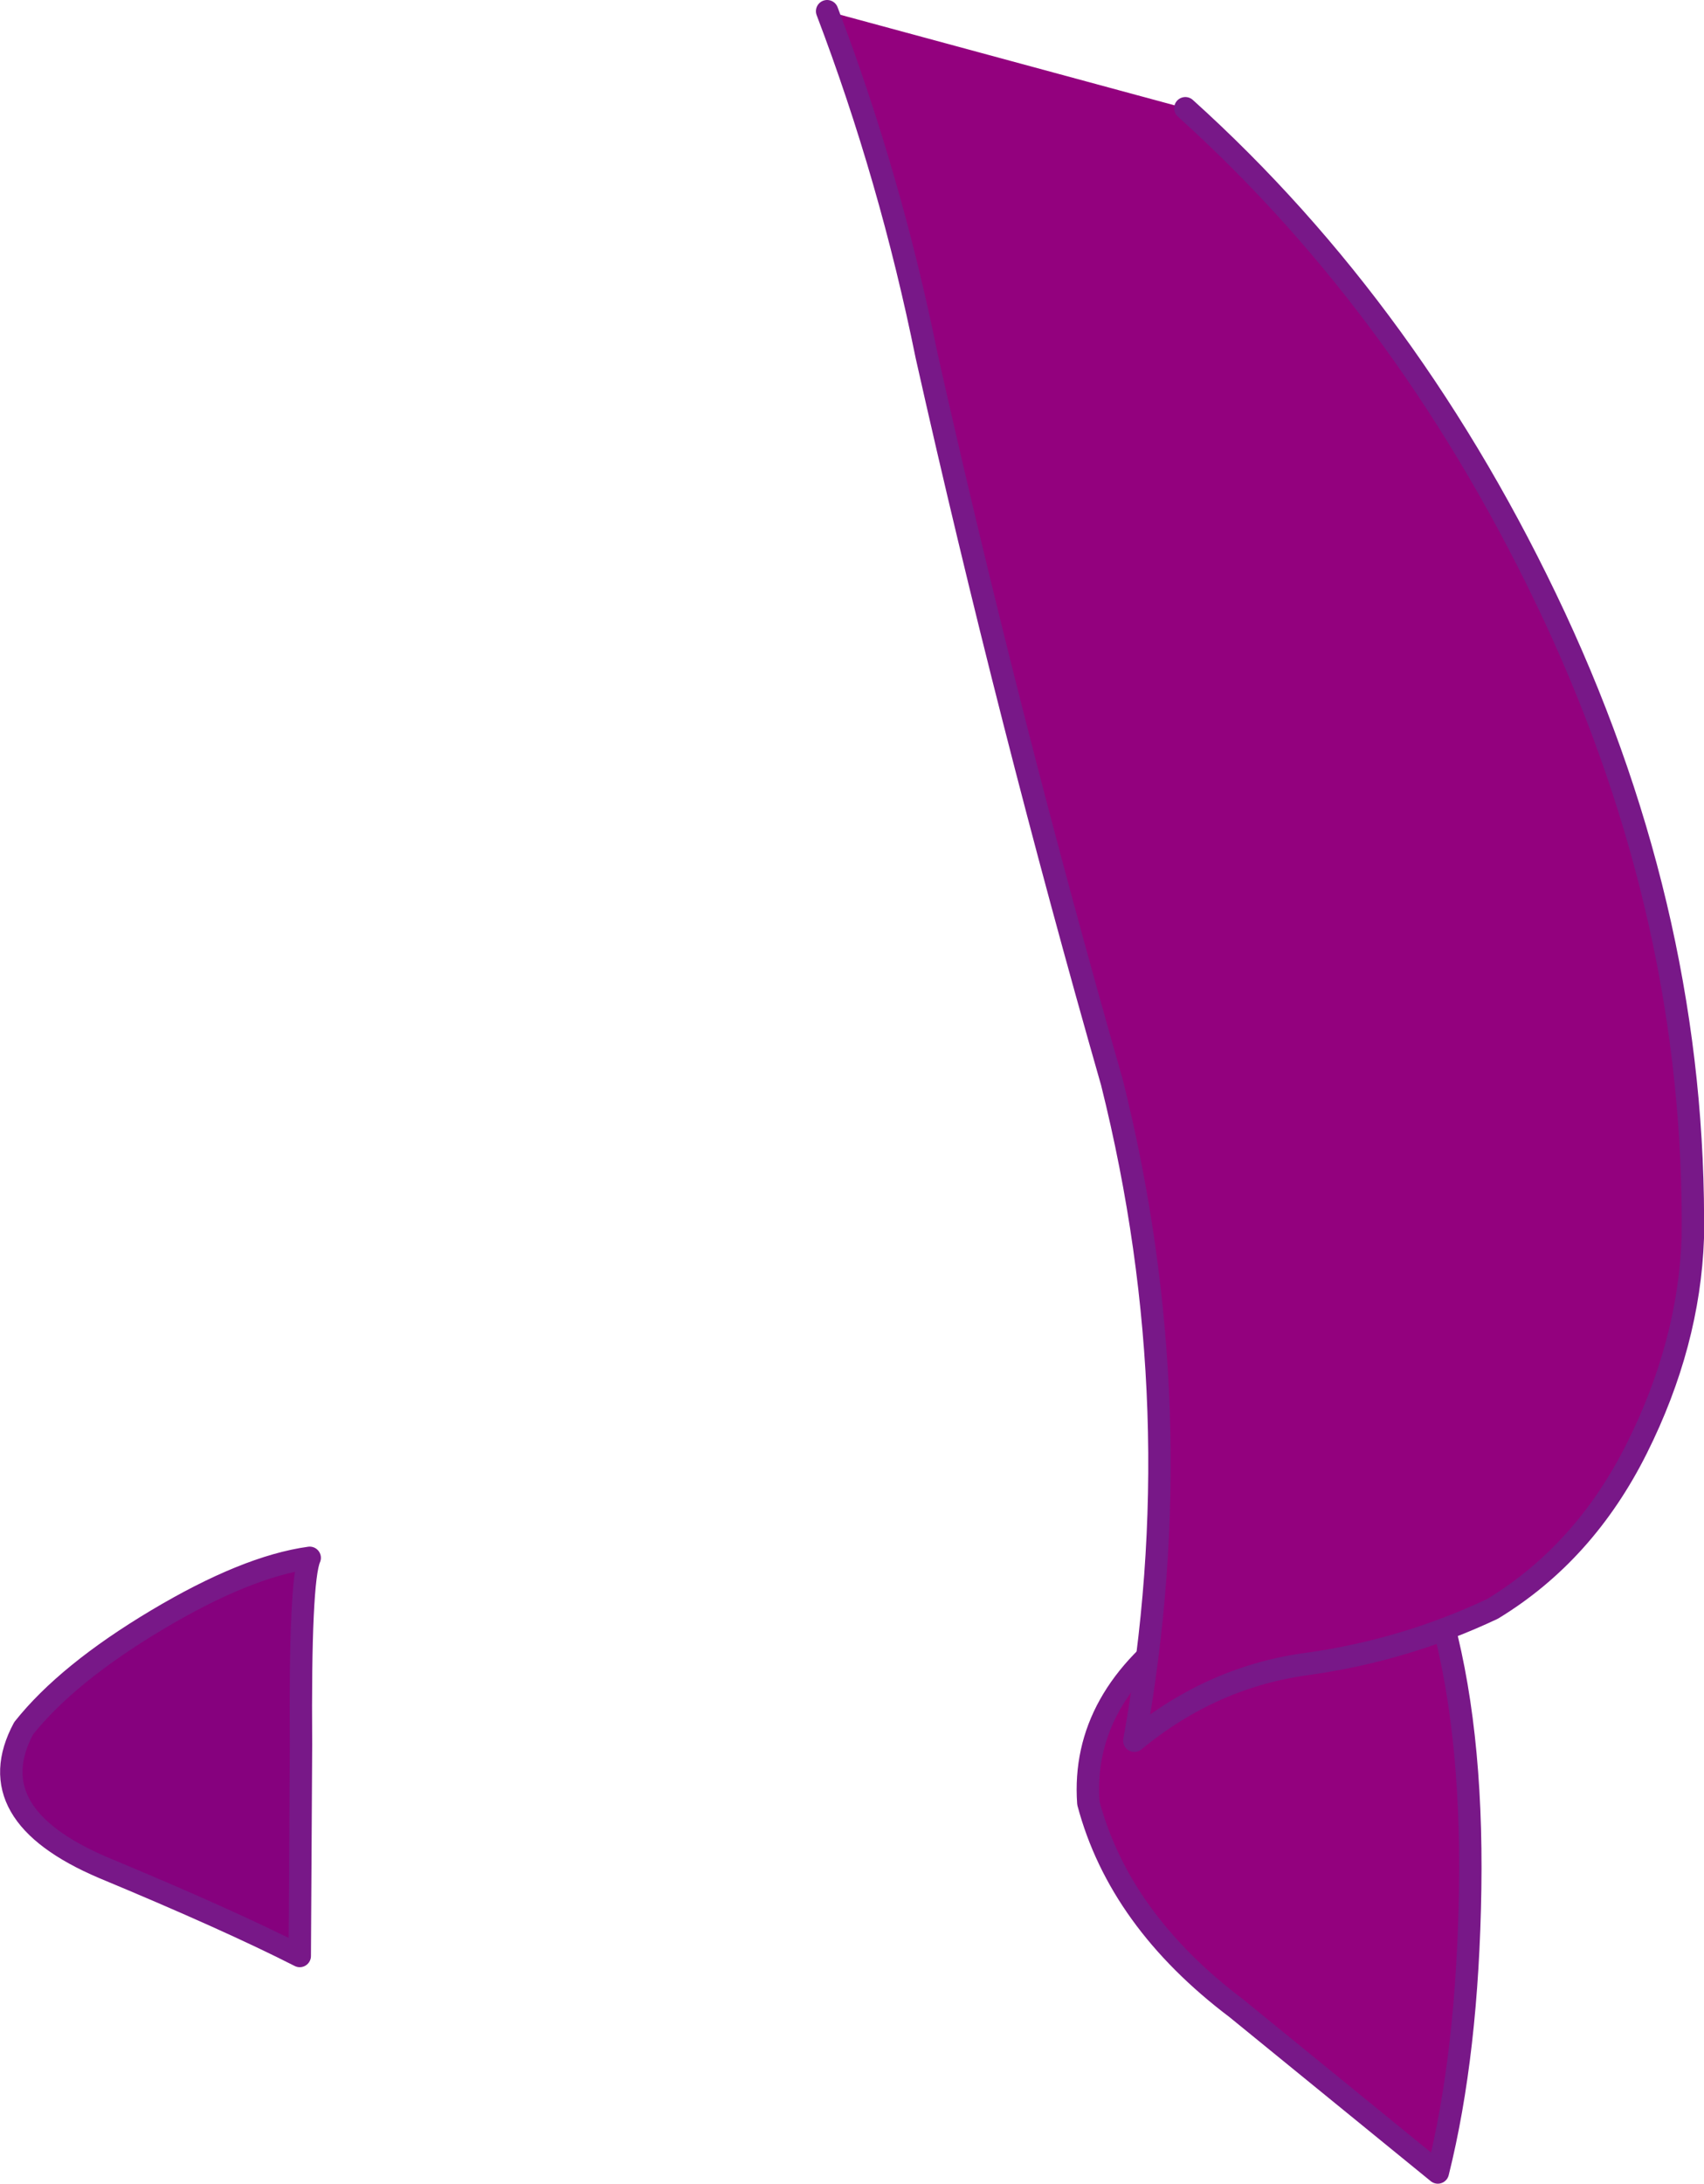
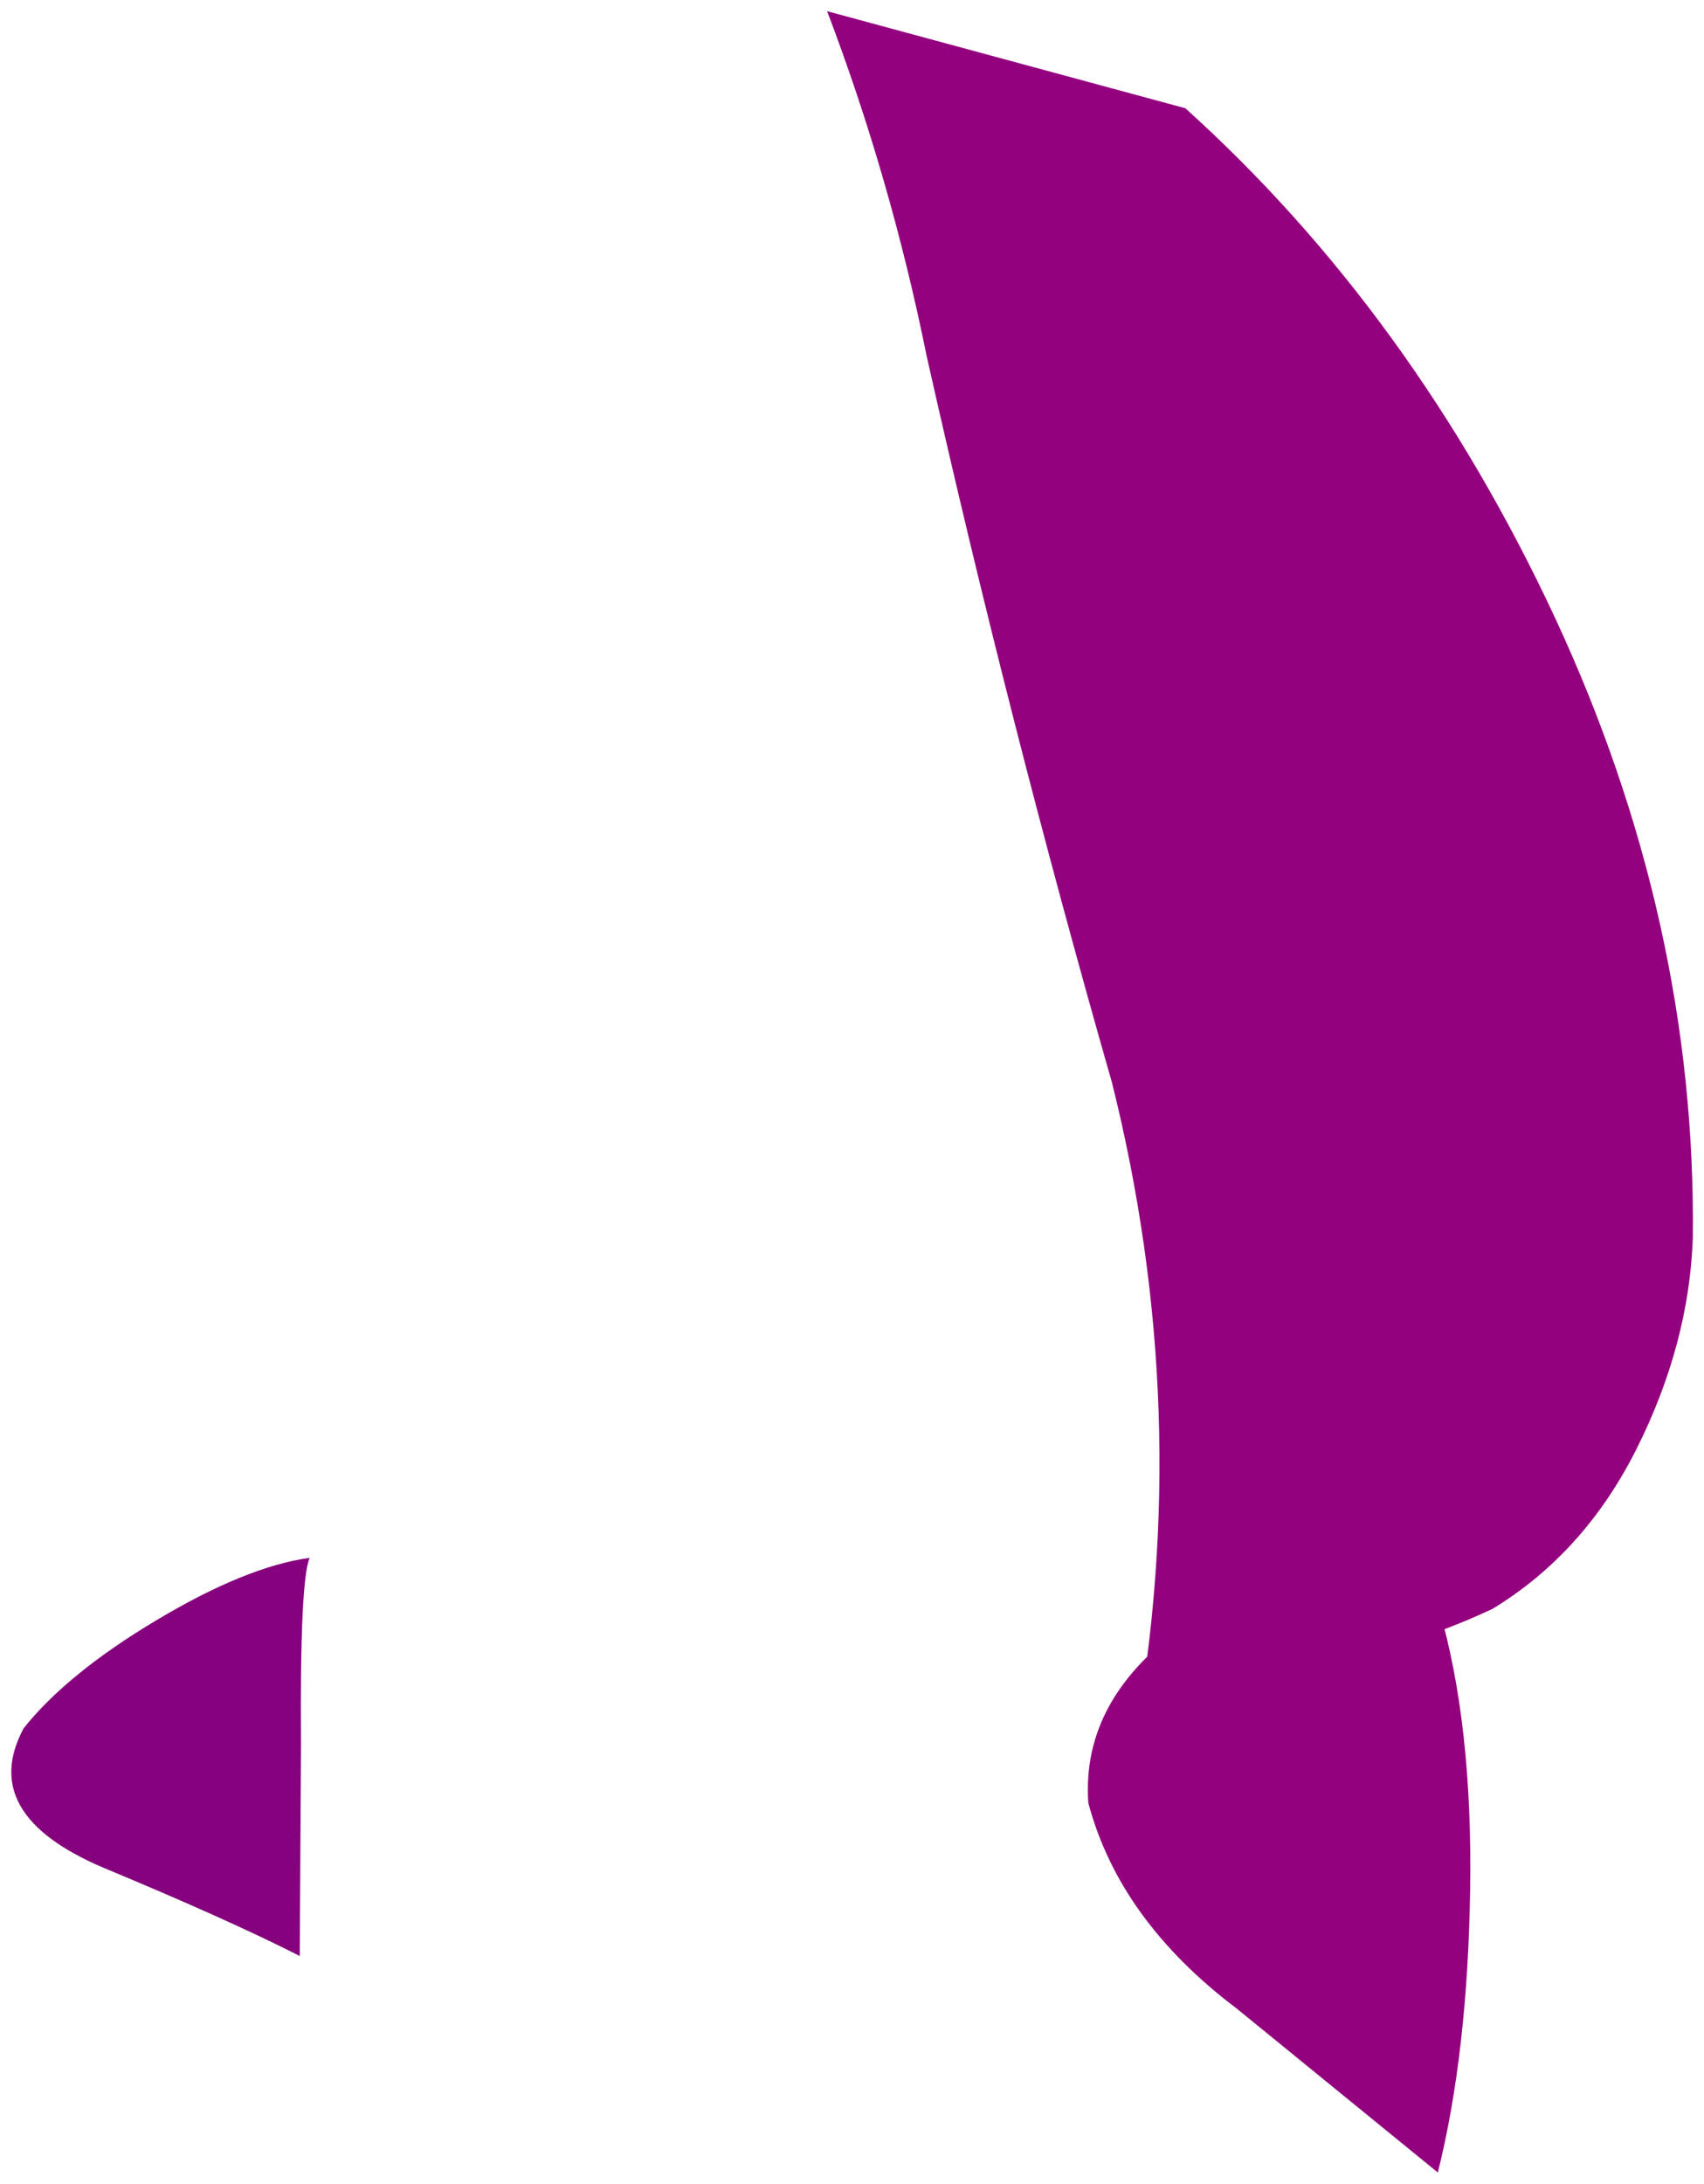
<svg xmlns="http://www.w3.org/2000/svg" height="87.75px" width="68.5px">
  <g transform="matrix(1.0, 0.0, 0.0, 1.0, -3.0, 19.4)">
    <path d="M15.45 43.2 Q15.05 44.1 15.1 50.7 L15.05 59.2 Q12.2 57.75 7.15 55.65 2.1 53.5 3.95 50.05 5.7 47.85 9.3 45.7 12.9 43.55 15.45 43.2" fill="url(#gradient0)" fill-rule="evenodd" stroke="none" />
-     <path d="M15.45 43.2 Q12.9 43.55 9.3 45.7 5.7 47.85 3.95 50.05 2.1 53.5 7.15 55.65 12.2 57.75 15.05 59.2 L15.1 50.7 Q15.05 44.1 15.45 43.2 Z" fill="none" stroke="#781888" stroke-linecap="round" stroke-linejoin="round" stroke-width="0.9" />
    <path d="M60.85 45.25 Q62.2 49.9 62.1 56.5 62.0 63.1 60.8 67.9 L52.7 61.3 Q48.0 57.75 46.75 53.05 46.45 48.8 50.8 45.8 55.15 42.85 58.45 41.65 L60.85 45.25" fill="url(#gradient1)" fill-rule="evenodd" stroke="none" />
-     <path d="M60.85 45.25 Q62.2 49.9 62.1 56.5 62.0 63.1 60.8 67.9 L52.7 61.3 Q48.0 57.75 46.75 53.05 46.45 48.8 50.8 45.8 55.15 42.85 58.45 41.65" fill="none" stroke="#781888" stroke-linecap="round" stroke-linejoin="round" stroke-width="0.9" />
    <path d="M50.65 -15.05 Q59.8 -6.8 65.5 5.4 71.2 17.65 71.05 30.35 70.9 34.6 68.8 38.8 66.7 43.0 63.0 45.25 59.5 46.9 55.65 47.45 51.75 47.95 48.6 50.55 51.0 37.3 47.7 24.1 43.55 9.6 40.25 -5.1 38.8 -12.25 36.25 -18.95 L50.65 -15.05" fill="url(#gradient2)" fill-rule="evenodd" stroke="none" />
-     <path d="M50.65 -15.05 Q59.8 -6.8 65.5 5.4 71.2 17.65 71.05 30.35 70.9 34.6 68.8 38.8 66.7 43.0 63.0 45.25 59.5 46.9 55.65 47.45 51.75 47.95 48.6 50.55 51.0 37.3 47.7 24.1 43.55 9.6 40.25 -5.1 38.8 -12.25 36.25 -18.95" fill="none" stroke="#781888" stroke-linecap="round" stroke-linejoin="round" stroke-width="0.9" />
  </g>
  <defs>
    <linearGradient gradientTransform="matrix(0.0, 0.01, 0.01, 0.0, 9.4, 67.25)" gradientUnits="userSpaceOnUse" id="gradient0" spreadMethod="pad" x1="-819.2" x2="819.2">
      <stop offset="0.0" stop-color="#86017e" />
      <stop offset="1.0" stop-color="#93017e" />
    </linearGradient>
    <linearGradient gradientTransform="matrix(0.0, 0.016, 0.016, 0.0, 54.4, 81.0)" gradientUnits="userSpaceOnUse" id="gradient1" spreadMethod="pad" x1="-819.2" x2="819.2">
      <stop offset="0.004" stop-color="#93017e" />
      <stop offset="0.278" stop-color="#d179ba" />
      <stop offset="1.0" stop-color="#93017e" />
    </linearGradient>
    <linearGradient gradientTransform="matrix(0.0, 0.042, 0.042, 0.0, 53.65, 85.3)" gradientUnits="userSpaceOnUse" id="gradient2" spreadMethod="pad" x1="-819.2" x2="819.2">
      <stop offset="0.004" stop-color="#93017e" />
      <stop offset="0.278" stop-color="#d179ba" />
      <stop offset="1.0" stop-color="#93017e" />
    </linearGradient>
  </defs>
</svg>